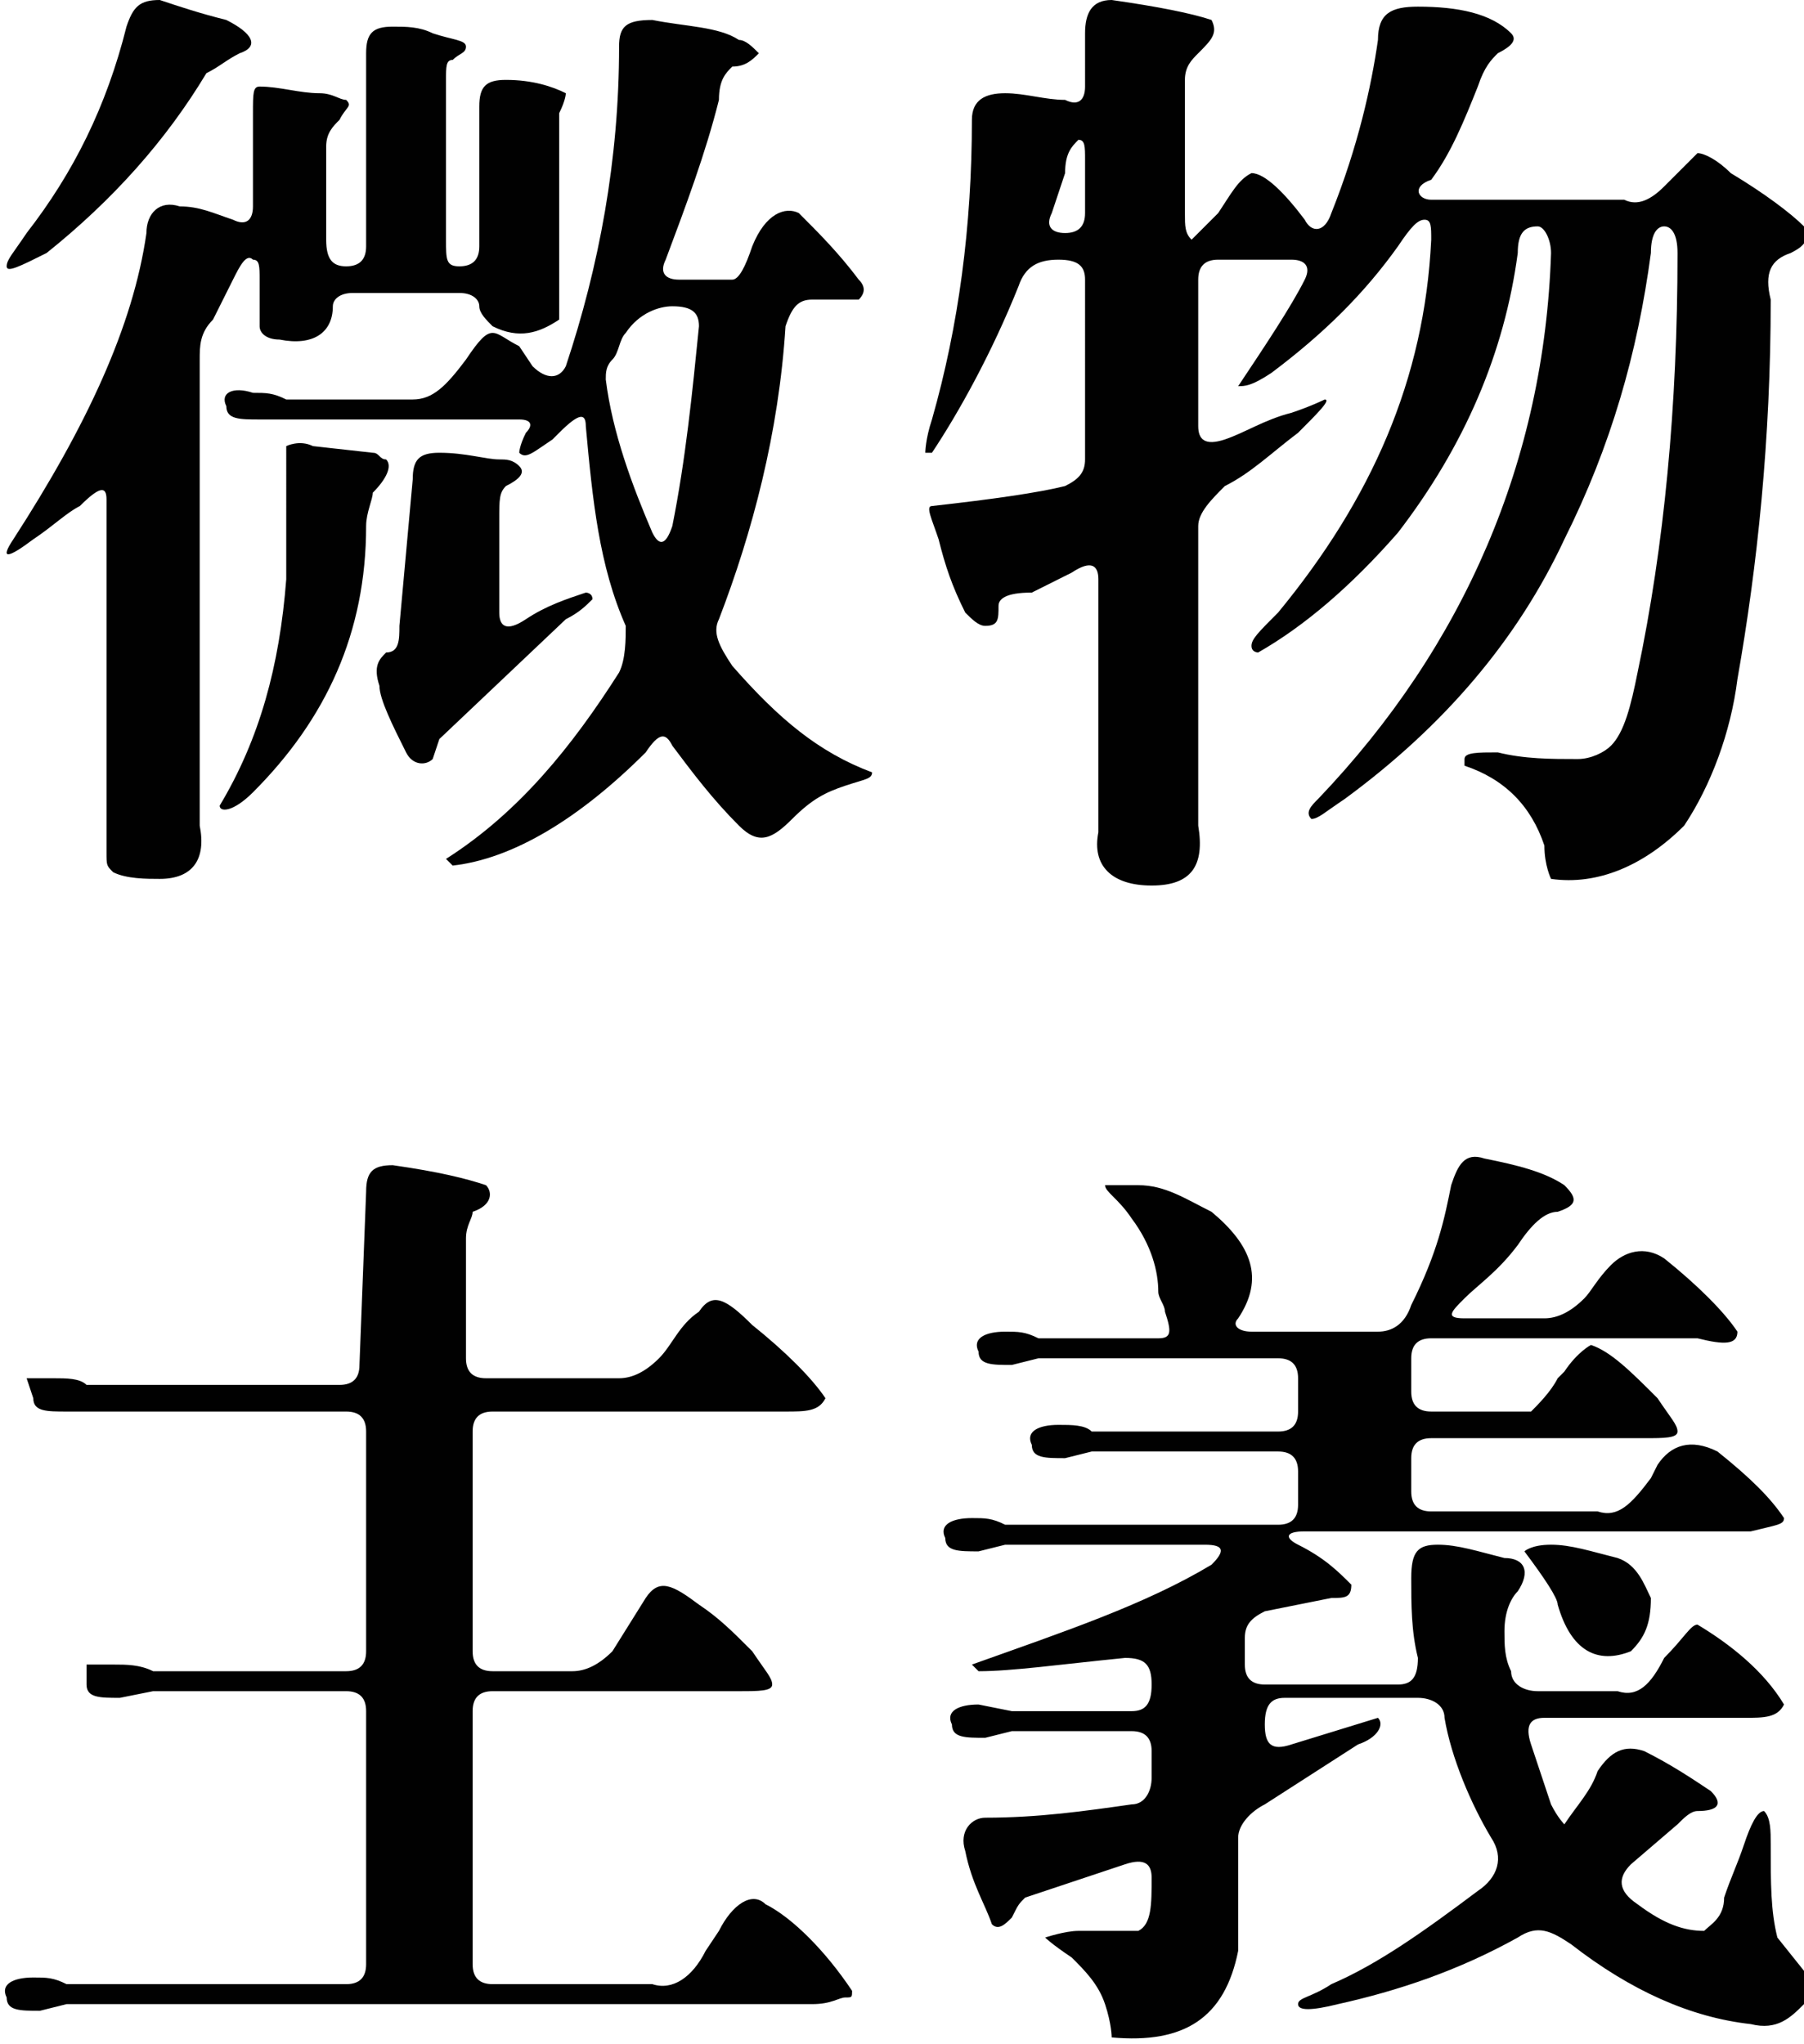
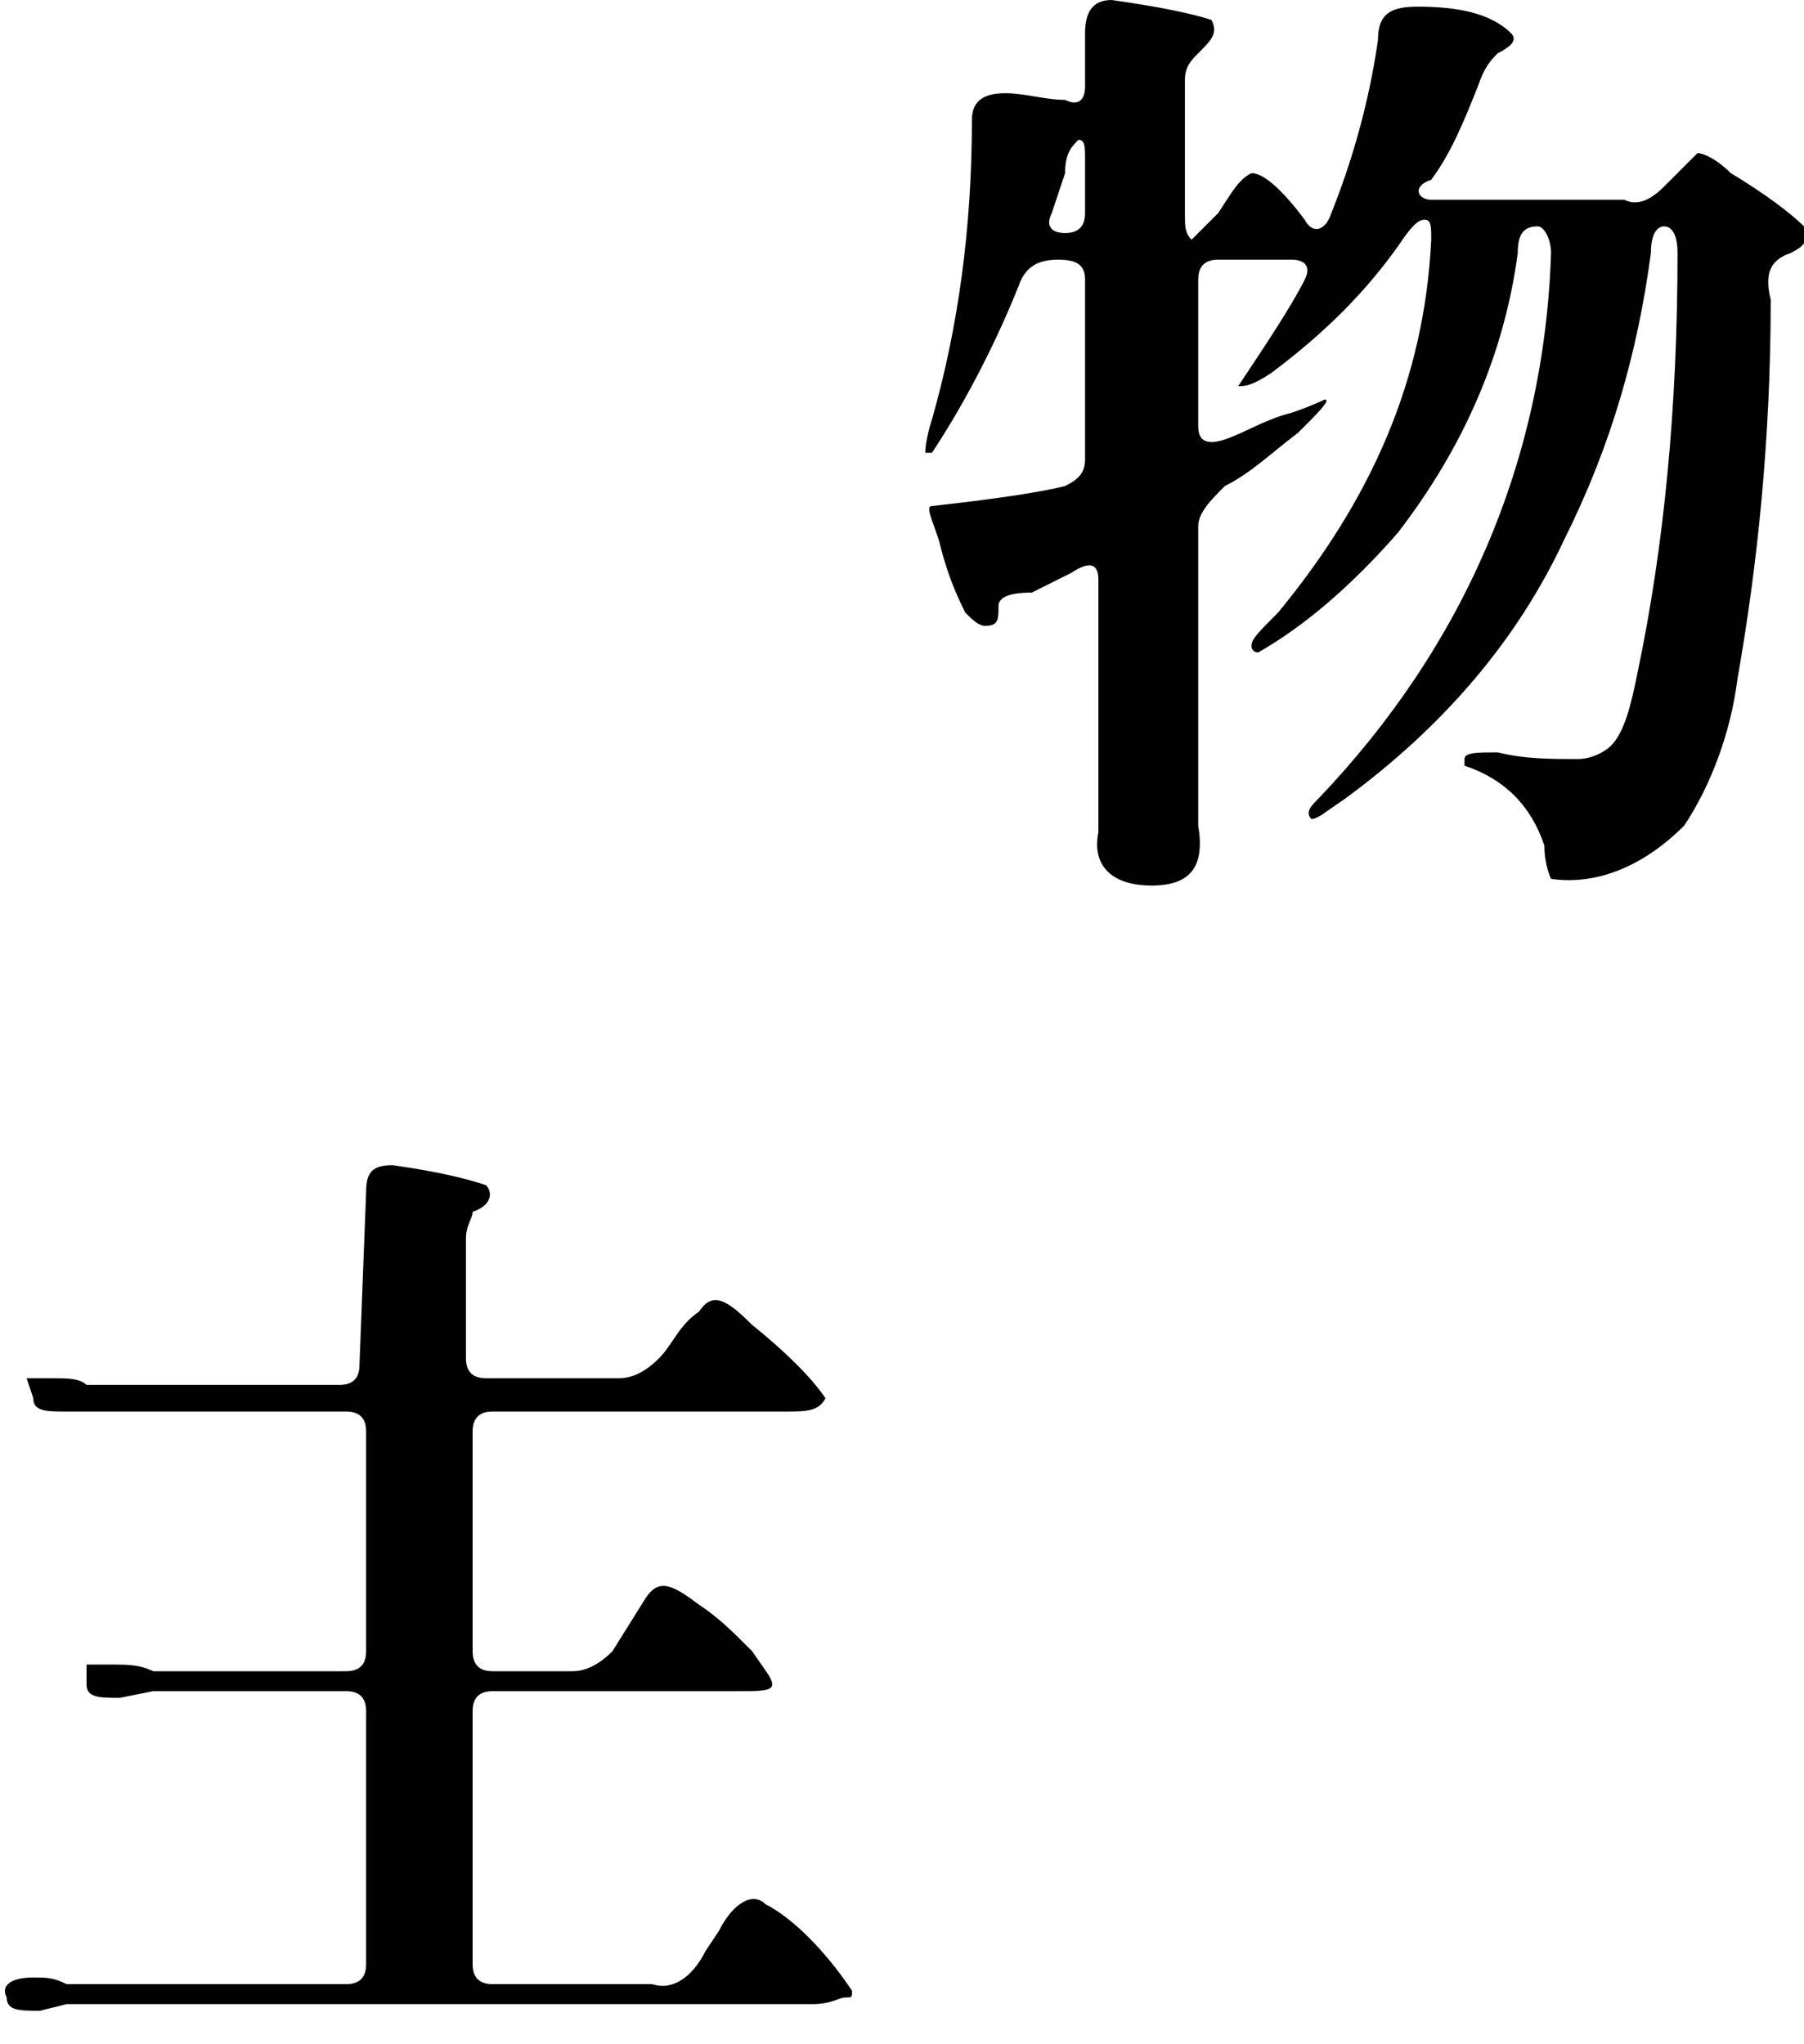
<svg xmlns="http://www.w3.org/2000/svg" version="1.1" id="Layer_1" x="0px" y="0px" viewBox="0 0 27.1 30.7" style="enable-background:new 0 0 27.1 30.7;" xml:space="preserve">
  <style type="text/css">
	.st0{fill:#010101;}
</style>
  <g>
-     <path class="st0" d="M5.5,0.8c0-0.3,0.1-0.4,0.4-0.4c0.2,0,0.4,0,0.6,0.1C6.8,0.6,7,0.6,7,0.7c0,0.1-0.1,0.1-0.2,0.2   C6.7,0.9,6.7,1,6.7,1.2v2.4C6.7,3.9,6.7,4,6.9,4c0.2,0,0.3-0.1,0.3-0.3V1.6c0-0.3,0.1-0.4,0.4-0.4c0.4,0,0.7,0.1,0.9,0.2   c0,0,0,0.1-0.1,0.3C8.4,1.8,8.4,2,8.4,2.2v2.1c0,0.3,0,0.4,0,0.5C8.1,5,7.8,5.1,7.4,4.9C7.3,4.8,7.2,4.7,7.2,4.6   c0-0.1-0.1-0.2-0.3-0.2H5.3c-0.2,0-0.3,0.1-0.3,0.2C5,5,4.7,5.2,4.2,5.1C4,5.1,3.9,5,3.9,4.9c0-0.2,0-0.5,0-0.7   c0-0.2,0-0.3-0.1-0.3C3.7,3.8,3.6,4,3.5,4.2L3.2,4.8C3,5,3,5.2,3,5.4v7c0.1,0.5-0.1,0.8-0.6,0.8c-0.2,0-0.5,0-0.7-0.1   c-0.1-0.1-0.1-0.1-0.1-0.3V7.5c0-0.2-0.1-0.2-0.4,0.1C1,7.7,0.8,7.9,0.5,8.1C0.1,8.4,0,8.4,0.2,8.1c1.1-1.7,1.8-3.2,2-4.6   c0-0.3,0.2-0.5,0.5-0.4c0.3,0,0.5,0.1,0.8,0.2c0.2,0.1,0.3,0,0.3-0.2V1.7c0-0.3,0-0.4,0.1-0.4c0.3,0,0.6,0.1,0.9,0.1   c0.2,0,0.3,0.1,0.4,0.1c0.1,0.1,0,0.1-0.1,0.3C5,1.9,4.9,2,4.9,2.2v1.4C4.9,3.9,5,4,5.2,4c0.2,0,0.3-0.1,0.3-0.3V0.8z M1.9,0.4   C2,0.1,2.1,0,2.4,0c0.3,0.1,0.6,0.2,1,0.3c0.4,0.2,0.5,0.4,0.2,0.5C3.4,0.9,3.3,1,3.1,1.1c-0.6,1-1.4,1.9-2.4,2.7   C0.3,4,0.1,4.1,0.1,4c0-0.1,0.1-0.2,0.3-0.5C1.1,2.6,1.6,1.6,1.9,0.4z M4.3,6.7c0,0,0.2-0.1,0.4,0l0.9,0.1c0.1,0,0.1,0.1,0.2,0.1   c0.1,0.1,0,0.3-0.2,0.5C5.6,7.5,5.5,7.7,5.5,7.9c0,1.6-0.6,2.9-1.7,4c-0.3,0.3-0.5,0.3-0.5,0.2c0.6-1,0.9-2.1,1-3.4L4.3,6.7z    M9.3,0.7c0-0.3,0.1-0.4,0.5-0.4c0.5,0.1,1,0.1,1.3,0.3c0.1,0,0.2,0.1,0.3,0.2C11.3,0.9,11.2,1,11,1c-0.1,0.1-0.2,0.2-0.2,0.5   c-0.2,0.8-0.5,1.6-0.8,2.4c-0.1,0.2,0,0.3,0.2,0.3l0.8,0c0.1,0,0.2-0.2,0.3-0.5c0.2-0.5,0.5-0.6,0.7-0.5c0.3,0.3,0.6,0.6,0.9,1   c0.1,0.1,0.1,0.2,0,0.3c0,0-0.2,0-0.5,0h-0.2c-0.2,0-0.3,0.1-0.4,0.4c-0.1,1.6-0.5,3.1-1,4.4c-0.1,0.2,0,0.4,0.2,0.7   c0.7,0.8,1.3,1.3,2.1,1.6c0,0.1-0.1,0.1-0.4,0.2c-0.3,0.1-0.5,0.2-0.8,0.5c-0.3,0.3-0.5,0.4-0.8,0.1c-0.4-0.4-0.7-0.8-1-1.2   C10,11,9.9,11,9.7,11.3c-1,1-2,1.6-2.9,1.7c0,0-0.1-0.1-0.1-0.1c1.1-0.7,1.9-1.7,2.6-2.8c0.1-0.2,0.1-0.5,0.1-0.7   C9,8.5,8.9,7.5,8.8,6.4c0-0.2-0.1-0.2-0.4,0.1L8.3,6.6C8,6.8,7.9,6.9,7.8,6.8c0,0,0-0.1,0.1-0.3C8,6.4,8,6.3,7.8,6.3H4.4L3.9,6.3   c-0.3,0-0.5,0-0.5-0.2C3.3,5.9,3.5,5.8,3.8,5.9c0.2,0,0.3,0,0.5,0.1h1.9C6.5,6,6.7,5.8,7,5.4C7.2,5.1,7.3,5,7.4,5   c0.1,0,0.2,0.1,0.4,0.2L8,5.5c0.2,0.2,0.4,0.2,0.5,0C9,4,9.3,2.4,9.3,0.7z M6.2,7.2c0-0.3,0.1-0.4,0.4-0.4c0.4,0,0.7,0.1,0.9,0.1   c0.1,0,0.2,0,0.3,0.1c0.1,0.1,0,0.2-0.2,0.3C7.5,7.4,7.5,7.5,7.5,7.8v1.4c0,0.2,0.1,0.3,0.4,0.1C8.2,9.1,8.5,9,8.8,8.9   c0,0,0.1,0,0.1,0.1C8.8,9.1,8.7,9.2,8.5,9.3l-1.9,1.8l-0.1,0.3c-0.1,0.1-0.3,0.1-0.4-0.1c-0.2-0.4-0.4-0.8-0.4-1   c-0.1-0.3,0-0.4,0.1-0.5c0.2,0,0.2-0.2,0.2-0.4L6.2,7.2L6.2,7.2z M10.5,4.9c0-0.2-0.1-0.3-0.4-0.3C9.9,4.6,9.6,4.7,9.4,5   C9.3,5.1,9.3,5.3,9.2,5.4C9.1,5.5,9.1,5.6,9.1,5.7C9.2,6.5,9.5,7.3,9.8,8c0.1,0.2,0.2,0.2,0.3-0.1C10.3,6.9,10.4,5.9,10.5,4.9z" />
    <path class="st0" d="M16.3,0.5c0-0.3,0.1-0.5,0.4-0.5c0.7,0.1,1.2,0.2,1.5,0.3c0.1,0.2,0,0.3-0.2,0.5c-0.1,0.1-0.2,0.2-0.2,0.4v2   c0,0.2,0,0.3,0.1,0.4c0,0,0.2-0.2,0.4-0.4c0.2-0.3,0.3-0.5,0.5-0.6c0.2,0,0.5,0.3,0.8,0.7c0.1,0.2,0.3,0.2,0.4-0.1   c0.4-1,0.6-1.9,0.7-2.6c0-0.4,0.2-0.5,0.6-0.5c0.6,0,1.1,0.1,1.4,0.4c0.1,0.1,0,0.2-0.2,0.3c-0.1,0.1-0.2,0.2-0.3,0.5   c-0.2,0.5-0.4,1-0.7,1.4C21.2,2.8,21.3,3,21.5,3h2.9c0.2,0.1,0.4,0,0.6-0.2c0.3-0.3,0.5-0.5,0.5-0.5c0.1,0,0.3,0.1,0.5,0.3   c0.5,0.3,0.9,0.6,1.1,0.8c0.1,0.2,0,0.3-0.2,0.4c-0.3,0.1-0.4,0.3-0.3,0.7c0,2.1-0.2,4-0.5,5.7c-0.1,0.8-0.4,1.6-0.8,2.2   c-0.6,0.6-1.3,0.9-2,0.8c0,0-0.1-0.2-0.1-0.5c-0.2-0.6-0.6-1-1.2-1.2c0,0,0-0.1,0-0.1c0-0.1,0.2-0.1,0.5-0.1   c0.4,0.1,0.8,0.1,1.2,0.1c0.2,0,0.4-0.1,0.5-0.2c0.2-0.2,0.3-0.6,0.4-1.1c0.4-1.9,0.6-4,0.6-6.3c0-0.3-0.1-0.4-0.2-0.4   c-0.1,0-0.2,0.1-0.2,0.4c-0.2,1.5-0.6,2.9-1.3,4.3c-0.7,1.5-1.8,2.8-3.3,3.9c-0.3,0.2-0.4,0.3-0.5,0.3c-0.1-0.1,0-0.2,0.1-0.3   c2.2-2.3,3.4-5.1,3.5-8.2c0-0.2-0.1-0.4-0.2-0.4c-0.2,0-0.3,0.1-0.3,0.4c-0.2,1.5-0.8,2.9-1.8,4.2c-0.7,0.8-1.4,1.4-2.1,1.8   c0,0-0.1,0-0.1-0.1c0-0.1,0.1-0.2,0.4-0.5c1.4-1.7,2.2-3.5,2.3-5.6c0-0.2,0-0.3-0.1-0.3c-0.1,0-0.2,0.1-0.4,0.4   c-0.5,0.7-1.1,1.3-1.9,1.9c-0.3,0.2-0.4,0.2-0.5,0.2c0.4-0.6,0.8-1.2,1-1.6c0.1-0.2,0-0.3-0.2-0.3h-1.1c-0.2,0-0.3,0.1-0.3,0.3v2.2   c0,0.2,0.1,0.3,0.4,0.2c0.3-0.1,0.6-0.3,1-0.4c0.3-0.1,0.5-0.2,0.5-0.2c0.1,0-0.1,0.2-0.4,0.5c-0.4,0.3-0.7,0.6-1.1,0.8   c-0.2,0.2-0.4,0.4-0.4,0.6v4.5c0.1,0.6-0.1,0.9-0.7,0.9c-0.6,0-0.9-0.3-0.8-0.8V8.7c0-0.2-0.1-0.3-0.4-0.1l-0.6,0.3   C15.1,8.9,15,9,15,9.1c0,0.2,0,0.3-0.2,0.3c-0.1,0-0.2-0.1-0.3-0.2c-0.2-0.4-0.3-0.7-0.4-1.1C14,7.8,13.9,7.6,14,7.6   c0.9-0.1,1.6-0.2,2-0.3c0.2-0.1,0.3-0.2,0.3-0.4V4.2c0-0.2-0.1-0.3-0.4-0.3c-0.3,0-0.5,0.1-0.6,0.4c-0.4,1-0.9,1.9-1.3,2.5   c-0.1,0-0.1,0-0.1,0c0,0,0-0.2,0.1-0.5c0.4-1.4,0.6-2.9,0.6-4.5c0-0.3,0.2-0.4,0.5-0.4c0.3,0,0.6,0.1,0.9,0.1   c0.2,0.1,0.3,0,0.3-0.2L16.3,0.5L16.3,0.5z M16.3,2.4c0-0.2,0-0.3-0.1-0.3c-0.1,0.1-0.2,0.2-0.2,0.5l-0.2,0.6   c-0.1,0.2,0,0.3,0.2,0.3c0.2,0,0.3-0.1,0.3-0.3V2.4z" />
    <path class="st0" d="M5.5,17.9c0-0.3,0.1-0.4,0.4-0.4c0.7,0.1,1.1,0.2,1.4,0.3c0.1,0.1,0.1,0.3-0.2,0.4C7.1,18.3,7,18.4,7,18.6v1.8   c0,0.2,0.1,0.3,0.3,0.3h2c0.2,0,0.4-0.1,0.6-0.3c0.2-0.2,0.3-0.5,0.6-0.7c0.2-0.3,0.4-0.2,0.8,0.2c0.5,0.4,0.9,0.8,1.1,1.1   c-0.1,0.2-0.3,0.2-0.6,0.2H7.4c-0.2,0-0.3,0.1-0.3,0.3v3.3c0,0.2,0.1,0.3,0.3,0.3h1.2c0.2,0,0.4-0.1,0.6-0.3L9.7,24   c0.2-0.3,0.4-0.2,0.8,0.1c0.3,0.2,0.5,0.4,0.8,0.7c0.2,0.3,0.3,0.4,0.3,0.5c0,0.1-0.2,0.1-0.5,0.1H7.4c-0.2,0-0.3,0.1-0.3,0.3v3.8   c0,0.2,0.1,0.3,0.3,0.3h2.4c0.3,0.1,0.6-0.1,0.8-0.5l0.2-0.3c0.2-0.4,0.5-0.6,0.7-0.4c0.4,0.2,0.9,0.7,1.3,1.3c0,0.1,0,0.1-0.1,0.1   c-0.1,0-0.2,0.1-0.5,0.1H1l-0.4,0.1c-0.3,0-0.5,0-0.5-0.2c-0.1-0.2,0.1-0.3,0.4-0.3c0.2,0,0.3,0,0.5,0.1h4.2c0.2,0,0.3-0.1,0.3-0.3   v-3.8c0-0.2-0.1-0.3-0.3-0.3H2.3l-0.5,0.1c-0.3,0-0.5,0-0.5-0.2L1.3,25c0,0,0.2,0,0.4,0c0.2,0,0.4,0,0.6,0.1h2.9   c0.2,0,0.3-0.1,0.3-0.3v-3.3c0-0.2-0.1-0.3-0.3-0.3H1.4L1,21.2c-0.3,0-0.5,0-0.5-0.2l-0.1-0.3c0,0,0.2,0,0.4,0c0.2,0,0.4,0,0.5,0.1   h3.8c0.2,0,0.3-0.1,0.3-0.3L5.5,17.9L5.5,17.9z" />
-     <path class="st0" d="M21.8,17.8c0.1-0.3,0.2-0.5,0.5-0.4c0.5,0.1,0.9,0.2,1.2,0.4c0.2,0.2,0.2,0.3-0.1,0.4c-0.2,0-0.4,0.2-0.6,0.5   c-0.3,0.4-0.6,0.6-0.8,0.8c-0.2,0.2-0.3,0.3,0,0.3h1.2c0.2,0,0.4-0.1,0.6-0.3c0.1-0.1,0.2-0.3,0.4-0.5c0.2-0.2,0.5-0.3,0.8-0.1   c0.5,0.4,0.9,0.8,1.1,1.1c0,0.2-0.2,0.2-0.6,0.1h-4c-0.2,0-0.3,0.1-0.3,0.3v0.5c0,0.2,0.1,0.3,0.3,0.3c0.5,0,1,0,1.5,0   c0.1-0.1,0.3-0.3,0.4-0.5l0.1-0.1c0.2-0.3,0.4-0.4,0.4-0.4c0.3,0.1,0.6,0.4,1,0.8c0.2,0.3,0.3,0.4,0.3,0.5c0,0.1-0.2,0.1-0.5,0.1   h-3.2c-0.2,0-0.3,0.1-0.3,0.3v0.5c0,0.2,0.1,0.3,0.3,0.3H24c0.3,0.1,0.5-0.1,0.8-0.5l0.1-0.2c0.2-0.3,0.5-0.4,0.9-0.2   c0.5,0.4,0.8,0.7,1,1c0,0.1-0.1,0.1-0.5,0.2h-6.7c-0.3,0-0.3,0.1-0.1,0.2c0.4,0.2,0.6,0.4,0.8,0.6c0,0.2-0.1,0.2-0.3,0.2l-1,0.2   c-0.2,0.1-0.3,0.2-0.3,0.4v0.4c0,0.2,0.1,0.3,0.3,0.3h2c0.2,0,0.3-0.1,0.3-0.4c-0.1-0.4-0.1-0.8-0.1-1.2c0-0.4,0.1-0.5,0.4-0.5   c0.3,0,0.6,0.1,1,0.2c0.3,0,0.4,0.2,0.2,0.5c-0.1,0.1-0.2,0.3-0.2,0.6c0,0.2,0,0.4,0.1,0.6c0,0.2,0.2,0.3,0.4,0.3h1.2   c0.3,0.1,0.5-0.1,0.7-0.5c0.3-0.3,0.4-0.5,0.5-0.5c0.5,0.3,1,0.7,1.3,1.2c-0.1,0.2-0.3,0.2-0.6,0.2h-3c-0.2,0-0.3,0.1-0.2,0.4   c0.1,0.3,0.2,0.6,0.3,0.9c0.1,0.2,0.2,0.3,0.2,0.3c0.2-0.3,0.4-0.5,0.5-0.8c0.2-0.3,0.4-0.4,0.7-0.3c0.4,0.2,0.7,0.4,1,0.6   c0.2,0.2,0.1,0.3-0.2,0.3c-0.1,0-0.2,0.1-0.3,0.2L24.5,28c-0.2,0.2-0.2,0.4,0.1,0.6c0.4,0.3,0.7,0.4,1,0.4c0.1-0.1,0.3-0.2,0.3-0.5   c0.1-0.3,0.2-0.5,0.3-0.8c0.1-0.3,0.2-0.5,0.3-0.5c0.1,0.1,0.1,0.3,0.1,0.5c0,0.6,0,1,0.1,1.4l0.4,0.5c0.1,0.1,0.1,0.3,0,0.5   c-0.2,0.2-0.4,0.4-0.8,0.3c-0.9-0.1-1.8-0.5-2.7-1.2c-0.3-0.2-0.5-0.3-0.8-0.1c-0.9,0.5-1.8,0.8-2.7,1c-0.4,0.1-0.6,0.1-0.6,0   c0-0.1,0.2-0.1,0.5-0.3c0.7-0.3,1.4-0.8,2.2-1.4c0.3-0.2,0.4-0.5,0.2-0.8c-0.3-0.5-0.6-1.2-0.7-1.8c0-0.2-0.2-0.3-0.4-0.3h-2   c-0.2,0-0.3,0.1-0.3,0.4c0,0.3,0.1,0.4,0.4,0.3l1.3-0.4c0.1,0.1,0,0.3-0.3,0.4L19,27.1c-0.2,0.1-0.4,0.3-0.4,0.5v1.7   c-0.2,1-0.8,1.4-1.9,1.3c0,0,0-0.2-0.1-0.5c-0.1-0.3-0.3-0.5-0.5-0.7c-0.3-0.2-0.4-0.3-0.4-0.3S16,29,16.2,29l0.9,0   c0.2-0.1,0.2-0.4,0.2-0.8c0-0.2-0.1-0.3-0.4-0.2l-1.5,0.5c-0.1,0.1-0.1,0.1-0.2,0.3c-0.1,0.1-0.2,0.2-0.3,0.1   c-0.1-0.3-0.3-0.6-0.4-1.1c-0.1-0.3,0.1-0.5,0.3-0.5c0.8,0,1.5-0.1,2.2-0.2c0.2,0,0.3-0.2,0.3-0.4v-0.4c0-0.2-0.1-0.3-0.3-0.3h-1.8   l-0.4,0.1c-0.3,0-0.5,0-0.5-0.2c-0.1-0.2,0.1-0.3,0.4-0.3l0.5,0.1h1.8c0.2,0,0.3-0.1,0.3-0.4s-0.1-0.4-0.4-0.4   c-1,0.1-1.7,0.2-2.2,0.2c0,0-0.1-0.1-0.1-0.1c1.4-0.5,2.6-0.9,3.6-1.5c0.2-0.2,0.2-0.3-0.1-0.3h-3l-0.4,0.1c-0.3,0-0.5,0-0.5-0.2   c-0.1-0.2,0.1-0.3,0.4-0.3c0.2,0,0.3,0,0.5,0.1h4.1c0.2,0,0.3-0.1,0.3-0.3v-0.5c0-0.2-0.1-0.3-0.3-0.3h-2.8l-0.4,0.1   c-0.3,0-0.5,0-0.5-0.2c-0.1-0.2,0.1-0.3,0.4-0.3c0.2,0,0.4,0,0.5,0.1h2.8c0.2,0,0.3-0.1,0.3-0.3v-0.5c0-0.2-0.1-0.3-0.3-0.3h-3.6   l-0.4,0.1c-0.3,0-0.5,0-0.5-0.2c-0.1-0.2,0.1-0.3,0.4-0.3c0.2,0,0.3,0,0.5,0.1h1.8c0.2,0,0.2-0.1,0.1-0.4c0-0.1-0.1-0.2-0.1-0.3   c0-0.3-0.1-0.7-0.4-1.1c-0.2-0.3-0.4-0.4-0.4-0.5c0,0,0.2,0,0.5,0c0.4,0,0.7,0.2,1.1,0.4c0.6,0.5,0.8,1,0.4,1.6   c-0.1,0.1,0,0.2,0.2,0.2h1.9c0.2,0,0.4-0.1,0.5-0.4C21.6,18.8,21.7,18.3,21.8,17.8z M22.9,23.3c0,0,0.1-0.1,0.4-0.1   c0.3,0,0.6,0.1,1,0.2c0.3,0.1,0.4,0.4,0.5,0.6c0,0.4-0.1,0.6-0.3,0.8c-0.5,0.2-0.9,0-1.1-0.7C23.4,24,23.2,23.7,22.9,23.3z" />
  </g>
</svg>